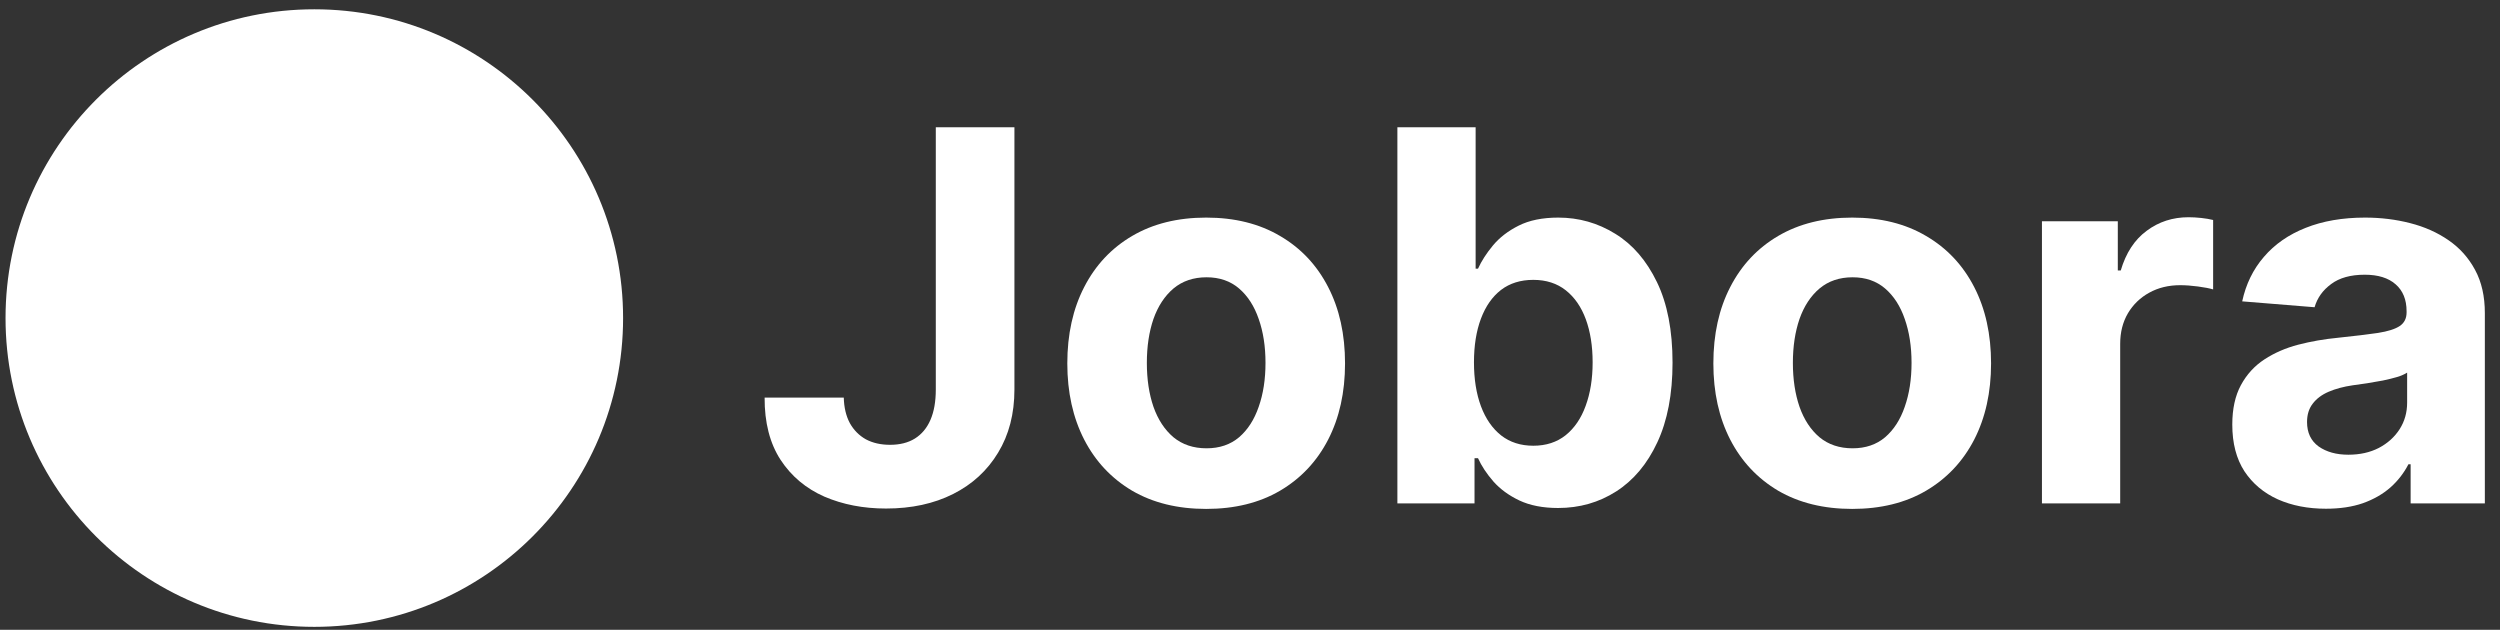
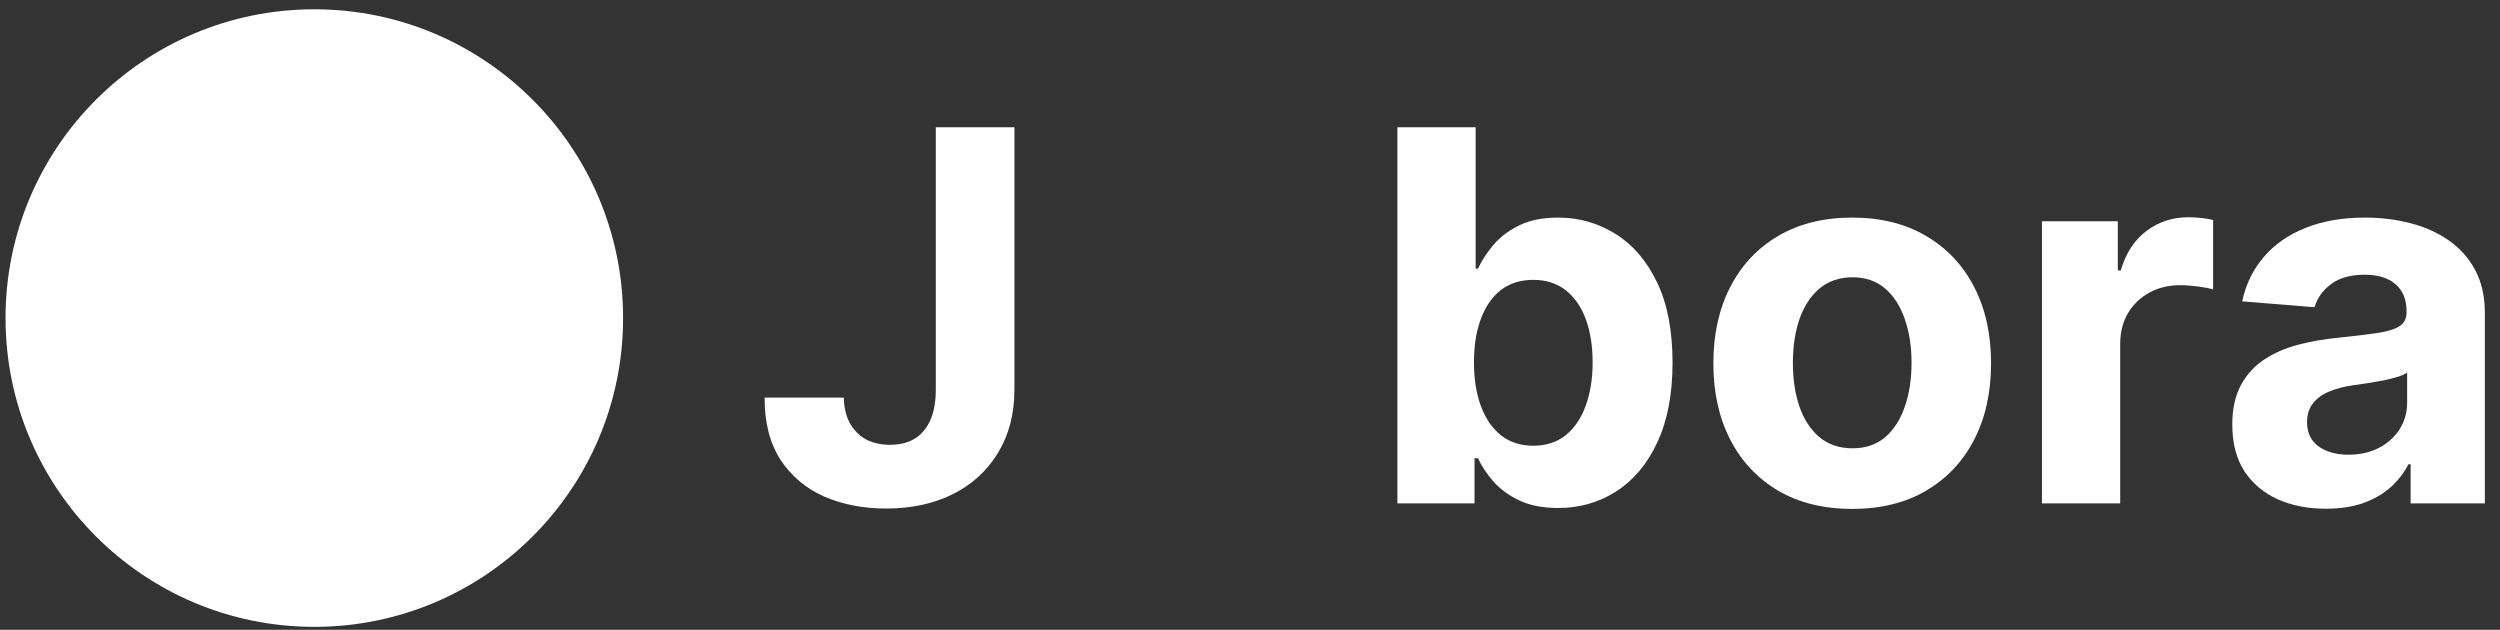
<svg xmlns="http://www.w3.org/2000/svg" width="131" height="33" viewBox="0 0 131 33" fill="none">
  <rect x="0" y="0" width="131" height="33" fill="#333333" stroke="none" />
  <path d="M49.036 6.667H53.156V20.411C53.156 21.681 52.87 22.785 52.299 23.722C51.734 24.658 50.948 25.38 49.941 25.887C48.934 26.394 47.763 26.647 46.428 26.647C45.241 26.647 44.163 26.439 43.194 26.022C42.232 25.598 41.468 24.957 40.903 24.097C40.339 23.231 40.06 22.143 40.066 20.834H44.214C44.227 21.354 44.333 21.8 44.532 22.172C44.737 22.538 45.016 22.82 45.369 23.019C45.728 23.212 46.152 23.308 46.64 23.308C47.153 23.308 47.586 23.199 47.939 22.98C48.298 22.756 48.571 22.429 48.757 21.999C48.943 21.569 49.036 21.04 49.036 20.411V6.667Z" fill="white" />
-   <path d="M63.204 26.667C61.709 26.667 60.416 26.349 59.325 25.714C58.241 25.072 57.403 24.18 56.813 23.038C56.223 21.89 55.927 20.558 55.927 19.044C55.927 17.517 56.223 16.182 56.813 15.04C57.403 13.892 58.241 13 59.325 12.364C60.416 11.723 61.709 11.402 63.204 11.402C64.699 11.402 65.988 11.723 67.073 12.364C68.164 13 69.004 13.892 69.594 15.04C70.185 16.182 70.48 17.517 70.48 19.044C70.48 20.558 70.185 21.89 69.594 23.038C69.004 24.18 68.164 25.072 67.073 25.714C65.988 26.349 64.699 26.667 63.204 26.667ZM63.223 23.491C63.903 23.491 64.471 23.298 64.927 22.913C65.382 22.522 65.725 21.989 65.956 21.315C66.194 20.642 66.312 19.875 66.312 19.015C66.312 18.155 66.194 17.389 65.956 16.715C65.725 16.041 65.382 15.508 64.927 15.117C64.471 14.726 63.903 14.53 63.223 14.53C62.536 14.53 61.959 14.726 61.49 15.117C61.029 15.508 60.679 16.041 60.441 16.715C60.21 17.389 60.095 18.155 60.095 19.015C60.095 19.875 60.21 20.642 60.441 21.315C60.679 21.989 61.029 22.522 61.49 22.913C61.959 23.298 62.536 23.491 63.223 23.491Z" fill="white" />
  <path d="M73.223 26.378V6.667H77.323V14.078H77.448C77.628 13.68 77.888 13.276 78.228 12.865C78.574 12.448 79.023 12.101 79.575 11.825C80.133 11.543 80.826 11.402 81.654 11.402C82.732 11.402 83.727 11.684 84.638 12.249C85.549 12.807 86.277 13.651 86.823 14.78C87.368 15.903 87.641 17.311 87.641 19.006C87.641 20.654 87.374 22.047 86.842 23.183C86.316 24.312 85.597 25.169 84.686 25.752C83.781 26.33 82.767 26.619 81.644 26.619C80.849 26.619 80.172 26.487 79.614 26.224C79.062 25.961 78.609 25.63 78.257 25.233C77.904 24.828 77.634 24.421 77.448 24.01H77.265V26.378H73.223ZM77.236 18.986C77.236 19.865 77.358 20.632 77.602 21.287C77.846 21.941 78.199 22.451 78.661 22.817C79.123 23.176 79.684 23.356 80.345 23.356C81.012 23.356 81.577 23.173 82.039 22.807C82.501 22.435 82.851 21.922 83.088 21.267C83.332 20.606 83.454 19.846 83.454 18.986C83.454 18.133 83.335 17.382 83.098 16.734C82.86 16.086 82.511 15.579 82.049 15.213C81.587 14.848 81.019 14.665 80.345 14.665C79.678 14.665 79.113 14.841 78.651 15.194C78.196 15.547 77.846 16.047 77.602 16.696C77.358 17.344 77.236 18.107 77.236 18.986Z" fill="white" />
  <path d="M97.056 26.667C95.561 26.667 94.268 26.349 93.177 25.714C92.093 25.072 91.255 24.18 90.665 23.038C90.075 21.89 89.78 20.558 89.78 19.044C89.78 17.517 90.075 16.182 90.665 15.04C91.255 13.892 92.093 13 93.177 12.364C94.268 11.723 95.561 11.402 97.056 11.402C98.551 11.402 99.841 11.723 100.925 12.364C102.016 13 102.856 13.892 103.447 15.04C104.037 16.182 104.332 17.517 104.332 19.044C104.332 20.558 104.037 21.89 103.447 23.038C102.856 24.18 102.016 25.072 100.925 25.714C99.841 26.349 98.551 26.667 97.056 26.667ZM97.075 23.491C97.755 23.491 98.323 23.298 98.779 22.913C99.234 22.522 99.578 21.989 99.809 21.315C100.046 20.642 100.165 19.875 100.165 19.015C100.165 18.155 100.046 17.389 99.809 16.715C99.578 16.041 99.234 15.508 98.779 15.117C98.323 14.726 97.755 14.53 97.075 14.53C96.389 14.53 95.811 14.726 95.343 15.117C94.881 15.508 94.531 16.041 94.294 16.715C94.063 17.389 93.947 18.155 93.947 19.015C93.947 19.875 94.063 20.642 94.294 21.315C94.531 21.989 94.881 22.522 95.343 22.913C95.811 23.298 96.389 23.491 97.075 23.491Z" fill="white" />
  <path d="M106.998 26.378V11.595H110.973V14.174H111.127C111.397 13.256 111.849 12.563 112.484 12.095C113.119 11.62 113.851 11.383 114.679 11.383C114.884 11.383 115.105 11.396 115.343 11.421C115.58 11.447 115.789 11.482 115.968 11.527V15.165C115.776 15.107 115.51 15.056 115.169 15.011C114.829 14.966 114.518 14.944 114.236 14.944C113.633 14.944 113.094 15.075 112.619 15.338C112.151 15.595 111.778 15.954 111.503 16.416C111.233 16.878 111.098 17.411 111.098 18.014V26.378H106.998Z" fill="white" />
  <path d="M121.88 26.657C120.937 26.657 120.097 26.494 119.359 26.166C118.621 25.833 118.037 25.342 117.607 24.694C117.183 24.039 116.972 23.224 116.972 22.249C116.972 21.428 117.122 20.738 117.424 20.18C117.726 19.622 118.136 19.172 118.656 18.832C119.176 18.492 119.766 18.235 120.427 18.062C121.094 17.889 121.794 17.767 122.525 17.697C123.385 17.607 124.078 17.523 124.604 17.446C125.13 17.363 125.512 17.241 125.749 17.081C125.987 16.92 126.105 16.683 126.105 16.368V16.311C126.105 15.701 125.913 15.229 125.528 14.896C125.149 14.562 124.61 14.395 123.911 14.395C123.173 14.395 122.586 14.559 122.15 14.886C121.713 15.207 121.425 15.611 121.284 16.099L117.491 15.791C117.684 14.893 118.062 14.116 118.627 13.462C119.192 12.801 119.92 12.294 120.812 11.941C121.71 11.582 122.75 11.402 123.93 11.402C124.752 11.402 125.538 11.498 126.288 11.691C127.045 11.883 127.716 12.182 128.3 12.586C128.89 12.99 129.355 13.51 129.695 14.145C130.036 14.774 130.206 15.528 130.206 16.407V26.378H126.317V24.328H126.202C125.964 24.79 125.647 25.197 125.249 25.55C124.851 25.897 124.373 26.169 123.815 26.368C123.257 26.561 122.612 26.657 121.88 26.657ZM123.054 23.827C123.658 23.827 124.19 23.709 124.652 23.471C125.114 23.227 125.477 22.9 125.74 22.49C126.003 22.079 126.134 21.614 126.134 21.094V19.525C126.006 19.609 125.83 19.686 125.605 19.756C125.387 19.82 125.14 19.881 124.864 19.939C124.588 19.99 124.312 20.038 124.036 20.083C123.76 20.122 123.51 20.157 123.285 20.189C122.804 20.26 122.384 20.372 122.025 20.526C121.665 20.68 121.386 20.889 121.187 21.152C120.988 21.408 120.889 21.729 120.889 22.114C120.889 22.672 121.091 23.099 121.495 23.394C121.906 23.683 122.426 23.827 123.054 23.827Z" fill="white" />
  <path d="M32.65 16.667C32.65 25.603 25.405 32.847 16.47 32.847C7.534 32.847 0.29 25.603 0.29 16.667C0.29 7.731 7.534 0.487 16.47 0.487C25.405 0.487 32.65 7.731 32.65 16.667Z" fill="white" />
</svg>